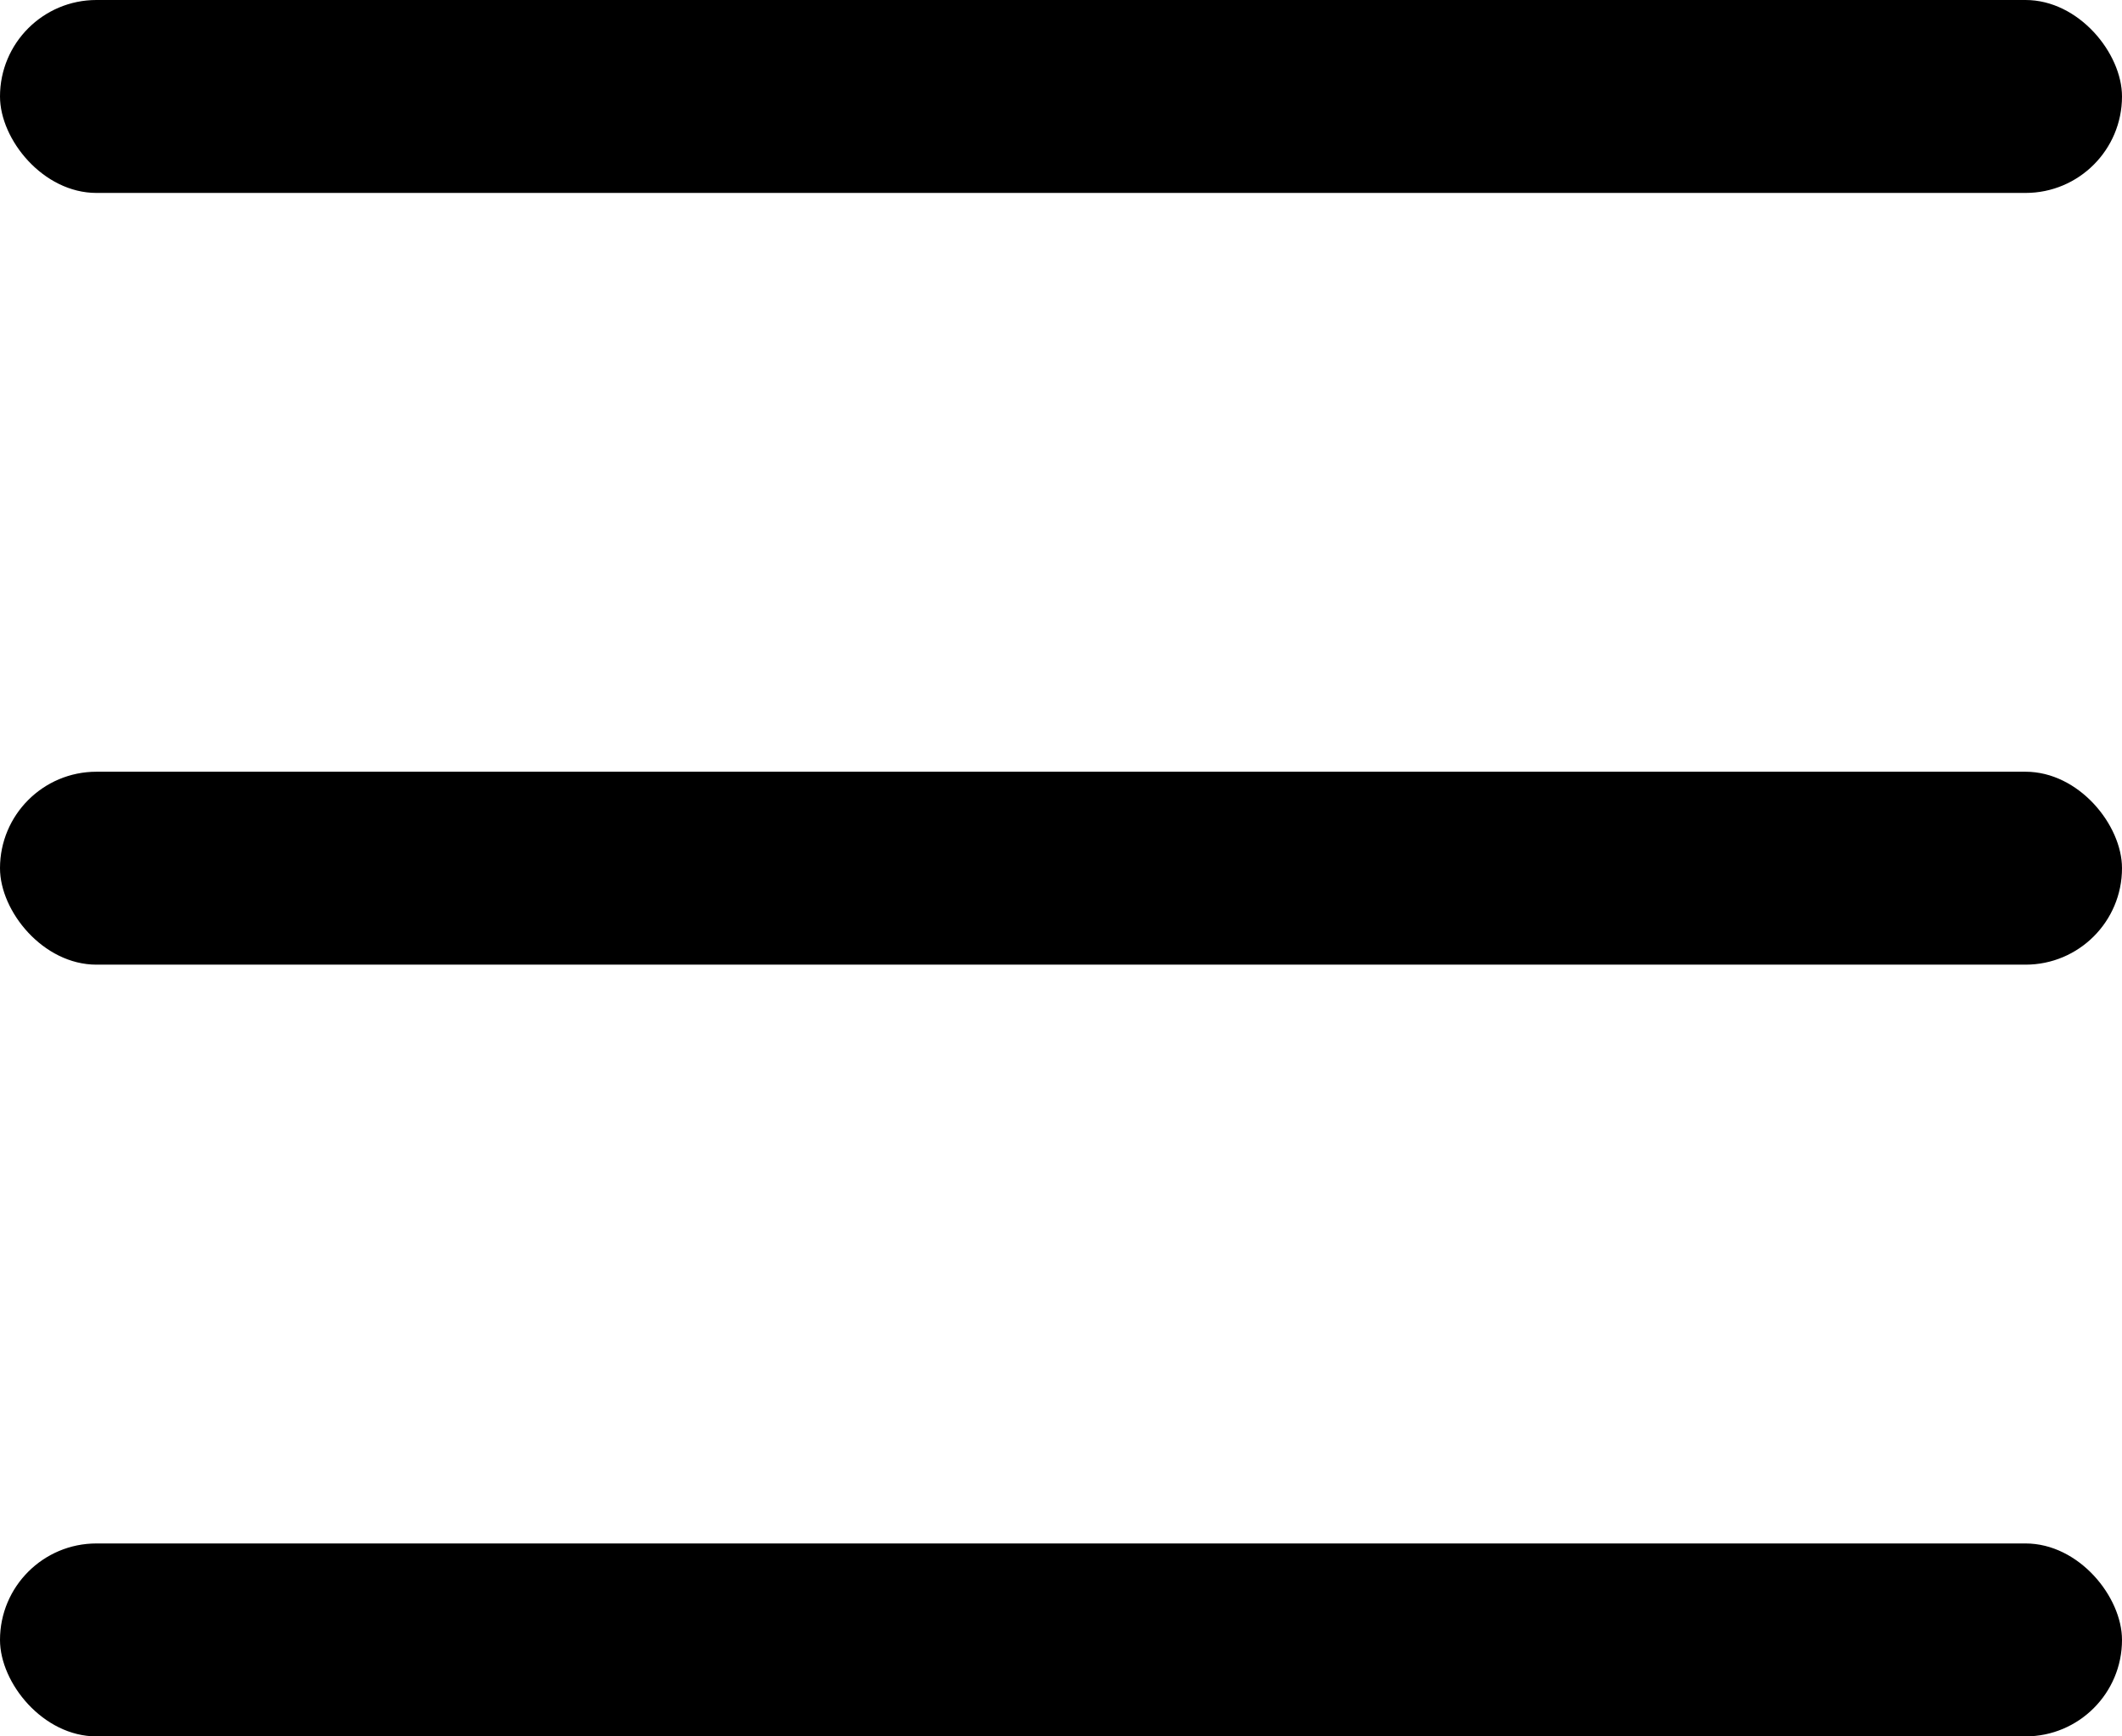
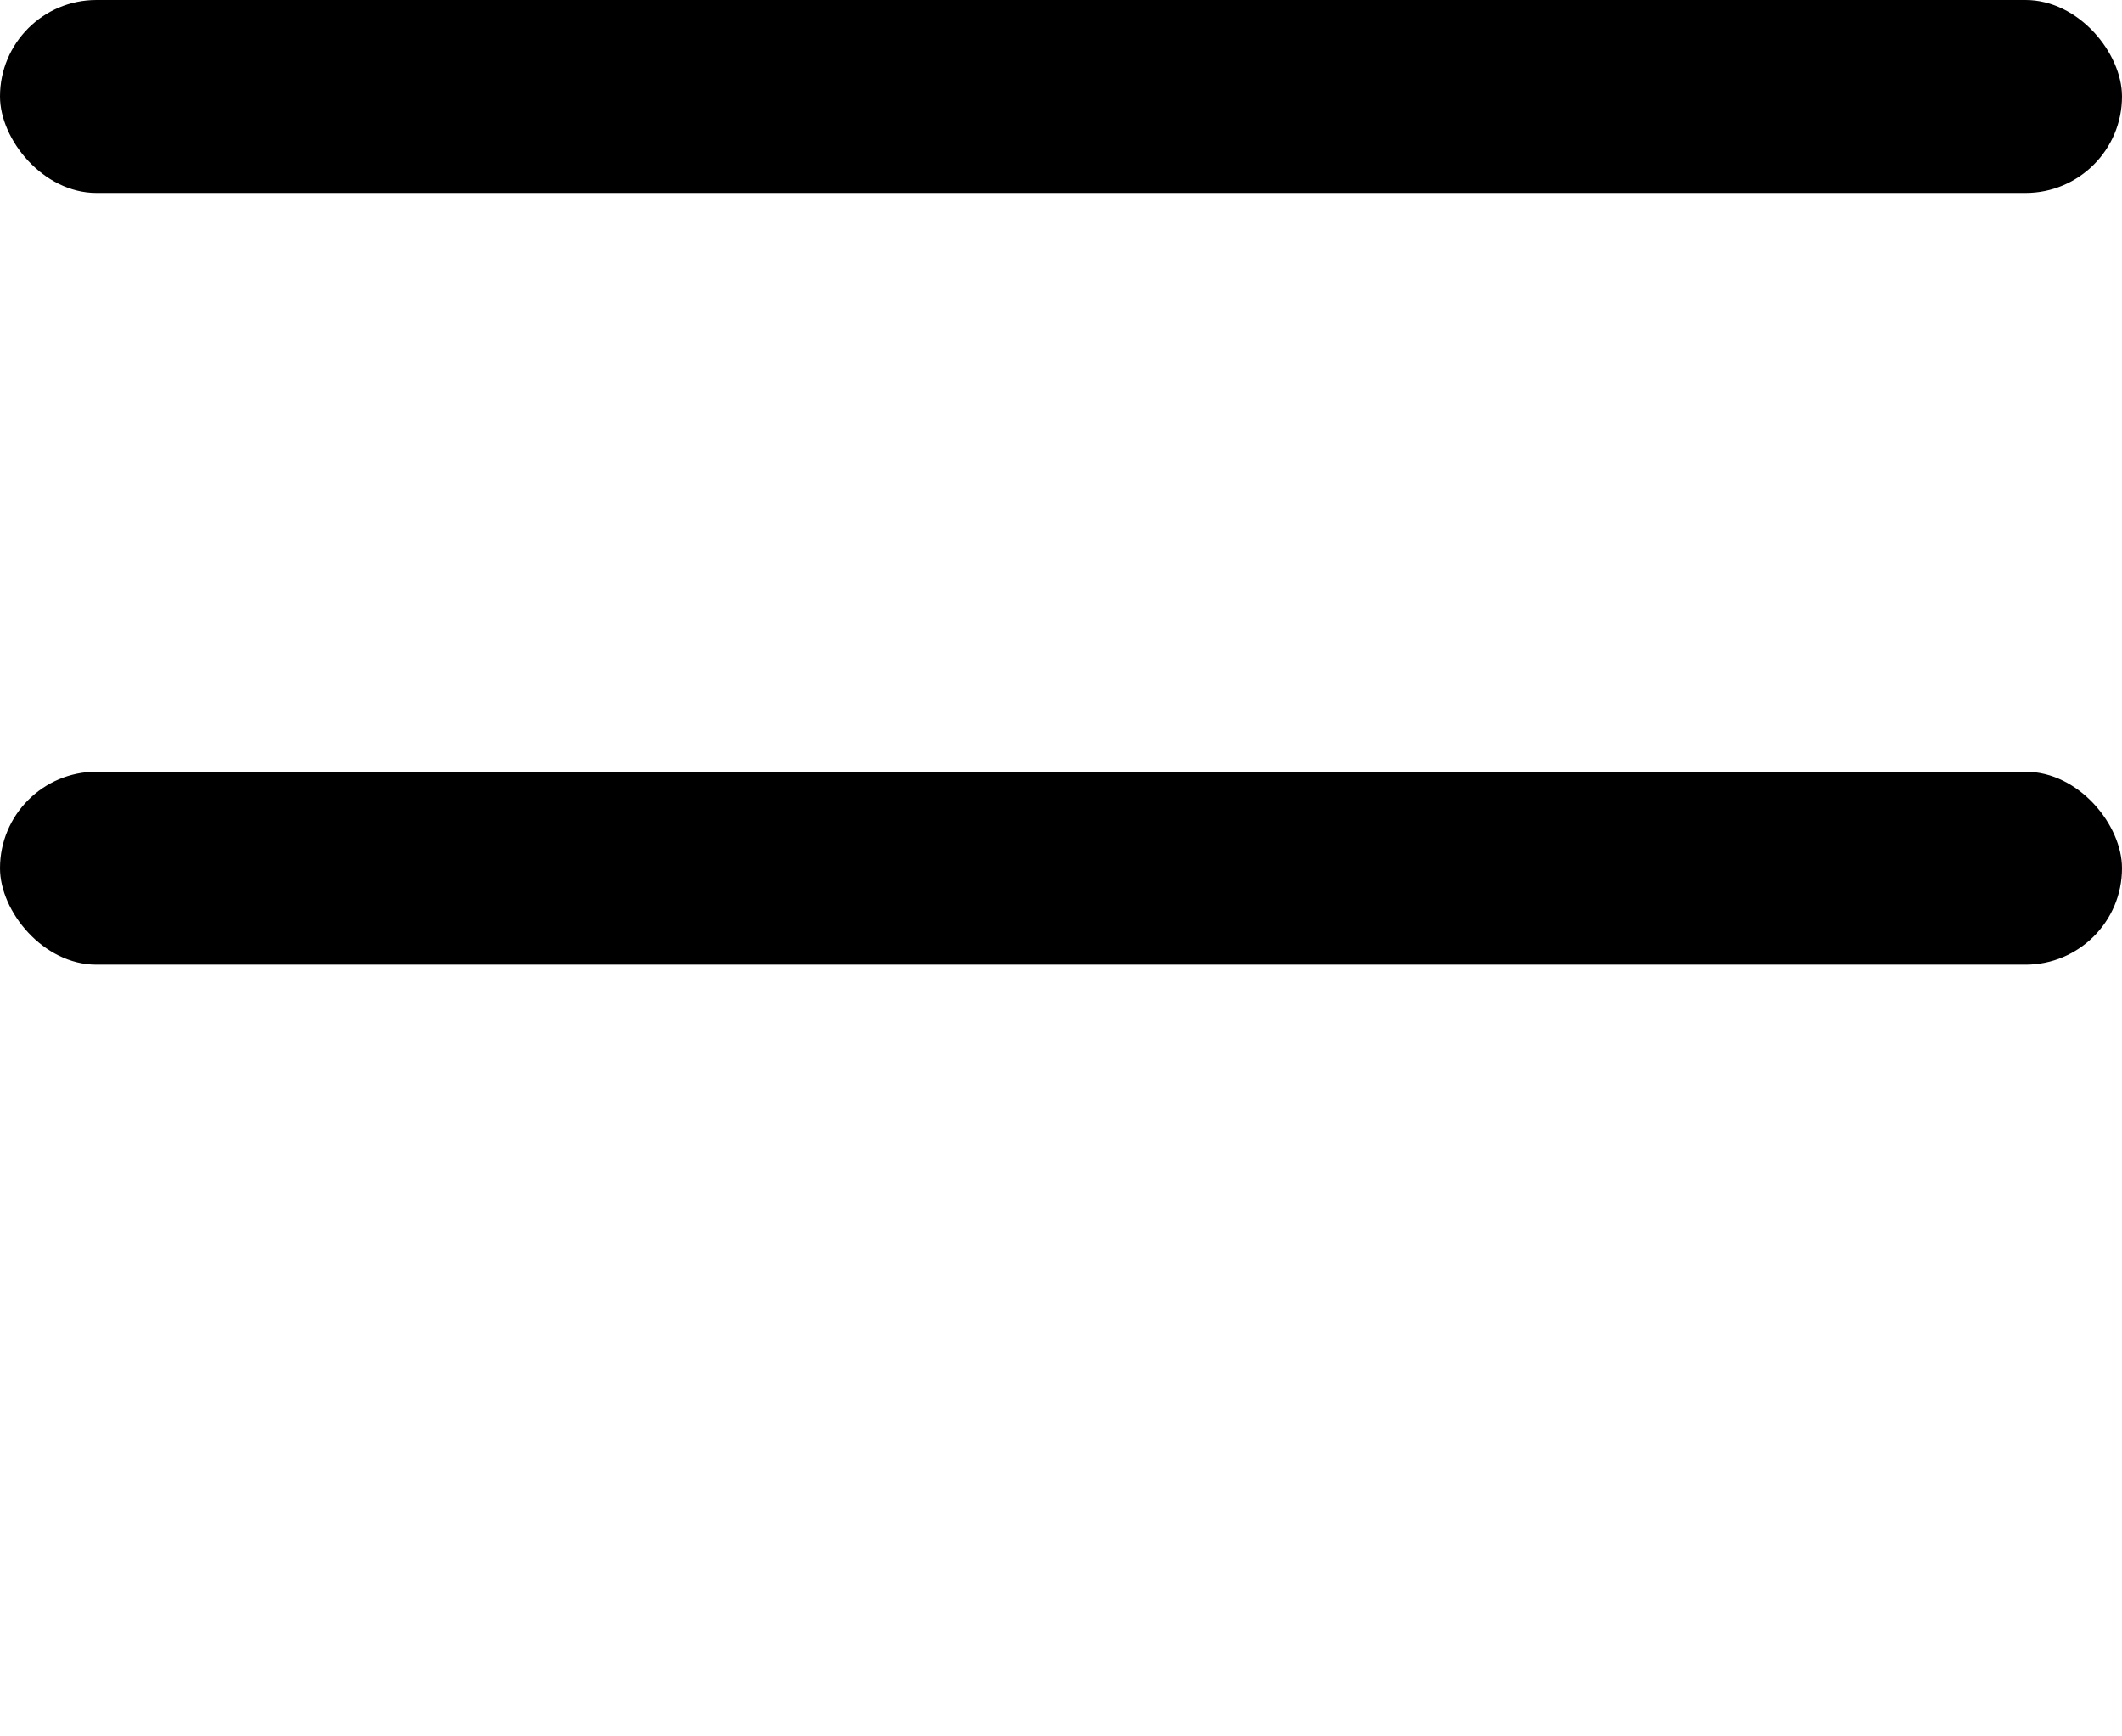
<svg xmlns="http://www.w3.org/2000/svg" width="22" height="18" viewBox="0 0 22 18">
  <g id="icon_menu" transform="translate(-425.1 -21)">
    <rect id="사각형_396" data-name="사각형 396" width="22" height="2" rx="1" transform="translate(425.1 21)" />
    <rect id="사각형_397" data-name="사각형 397" width="22" height="2" rx="1" transform="translate(425.1 29)" />
-     <rect id="사각형_398" data-name="사각형 398" width="22" height="2" rx="1" transform="translate(425.1 37)" />
  </g>
</svg>